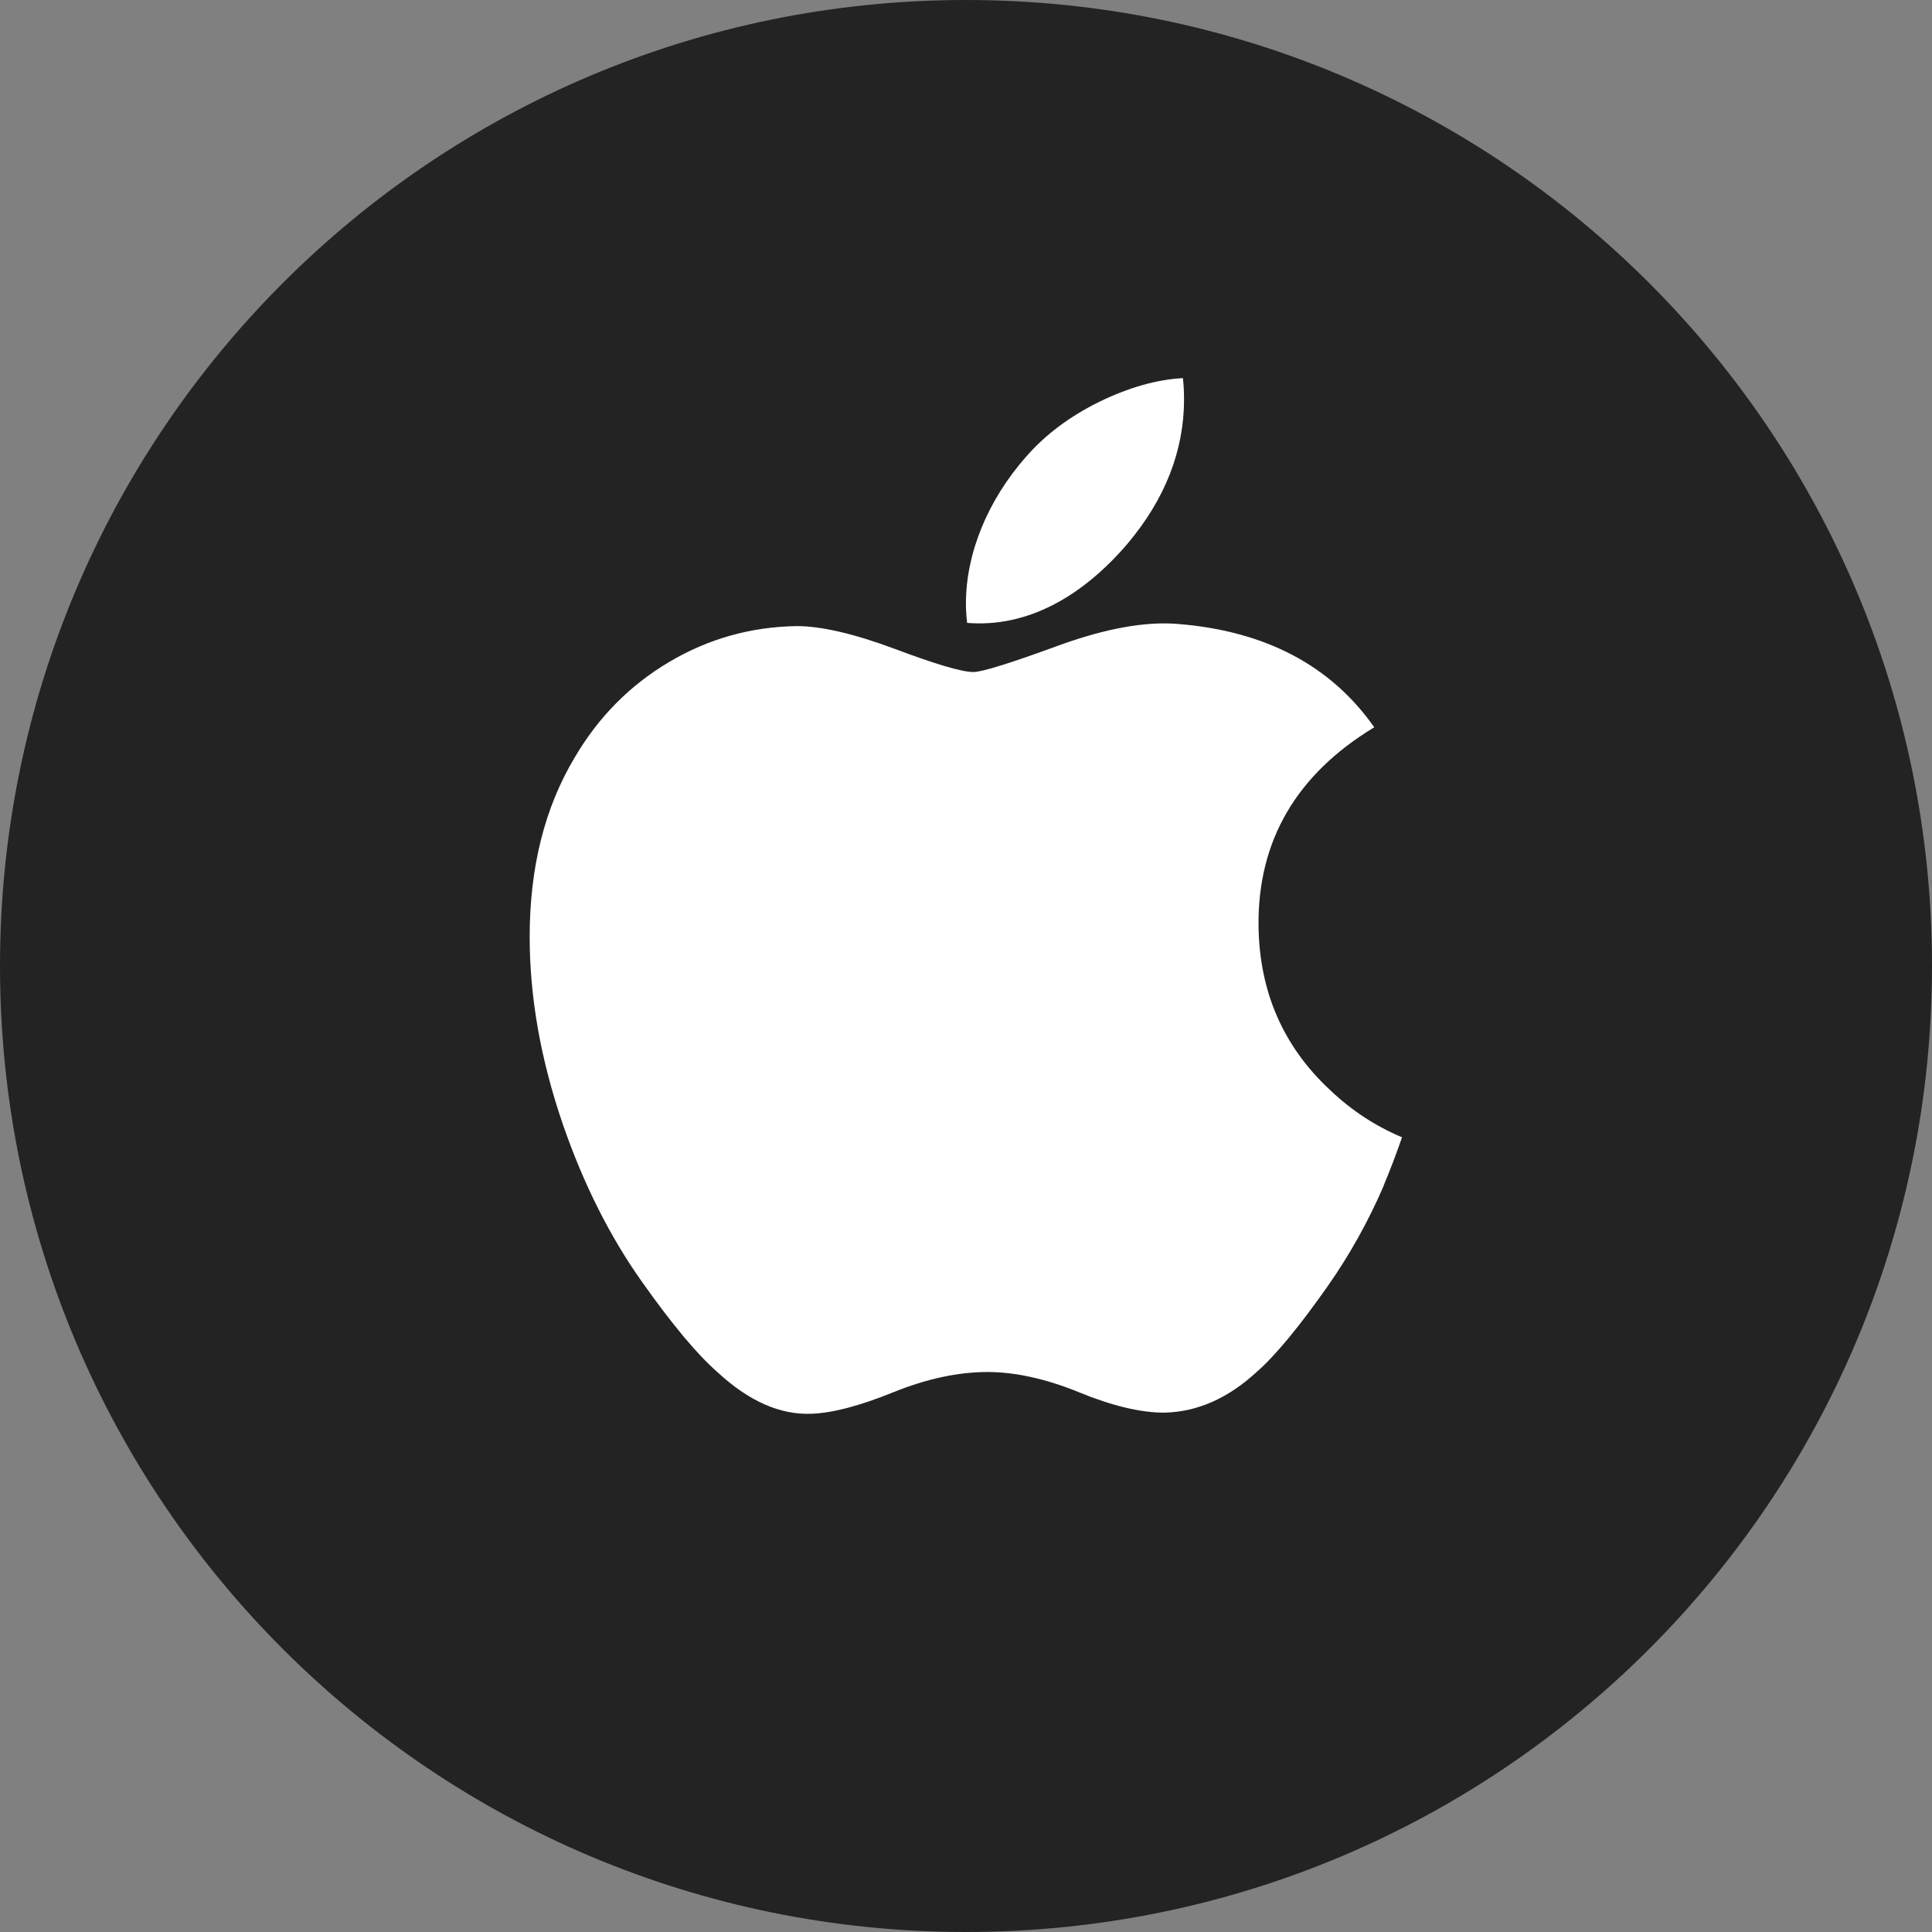
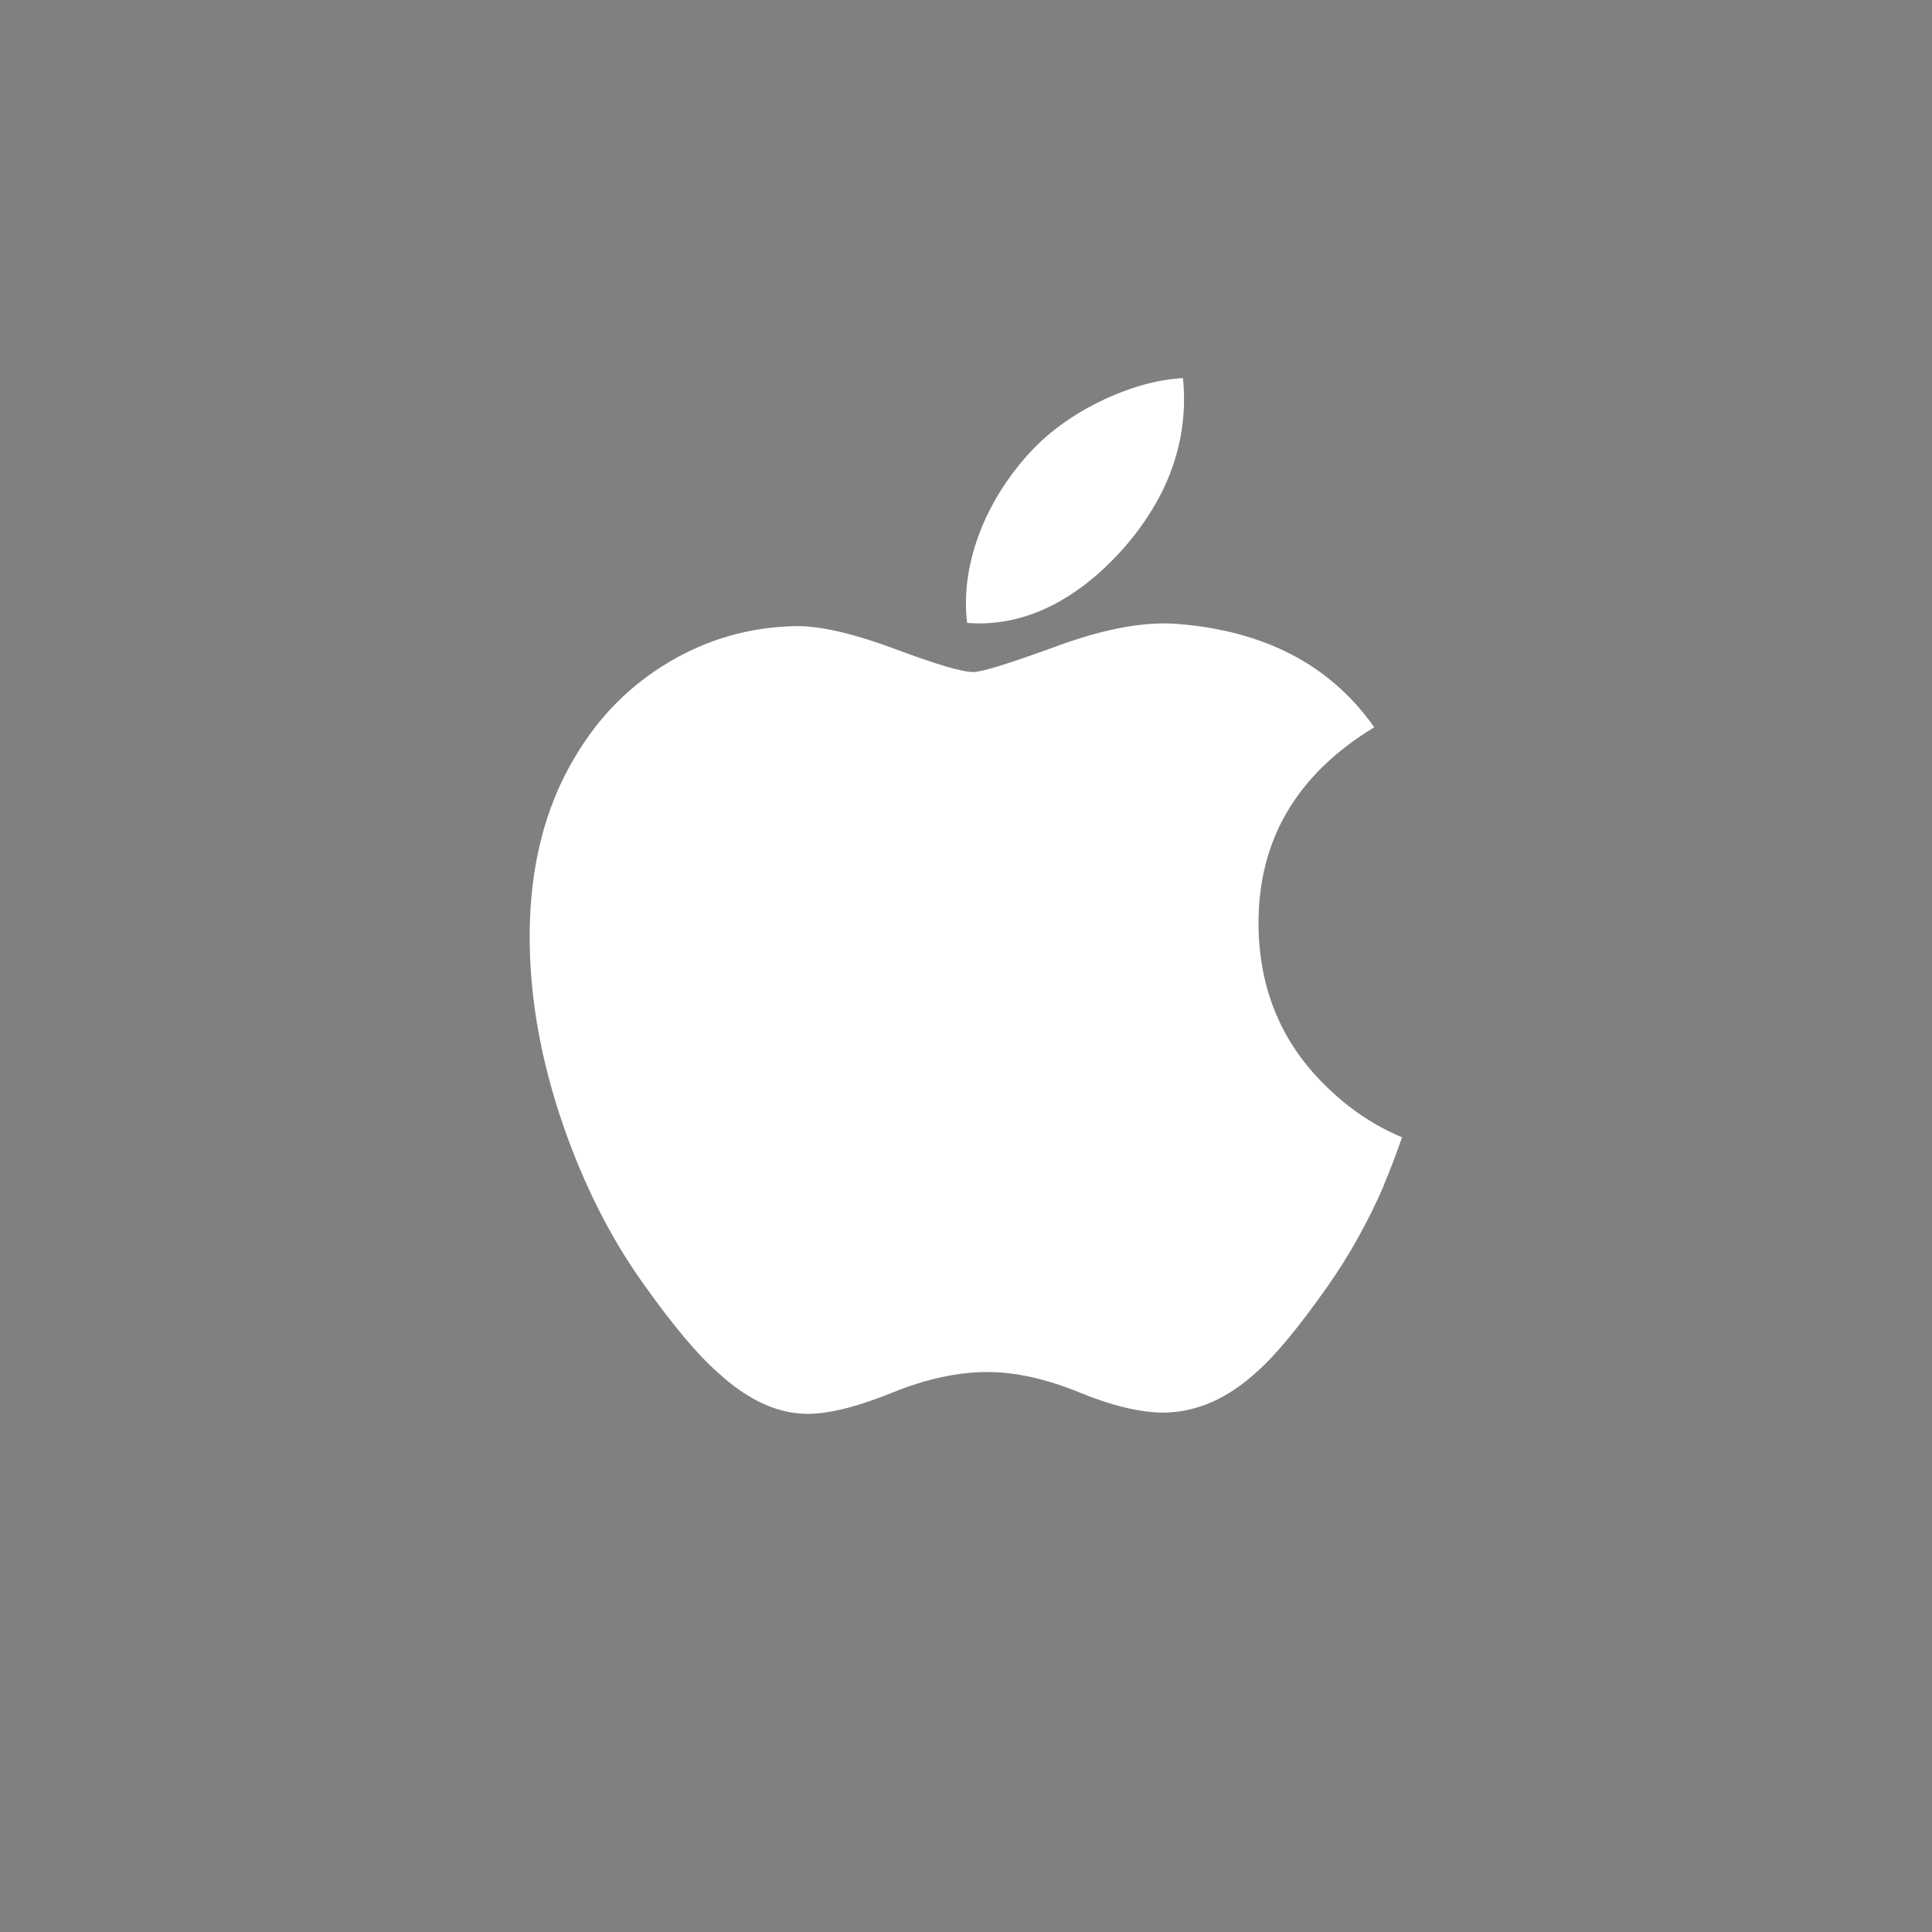
<svg xmlns="http://www.w3.org/2000/svg" id="Layer_1" version="1.1" viewBox="0 0 32 32">
  <rect x="0" y="0" width="32" height="32" fill="#808080" stroke="none" />
  <defs>
    <style>
      .st0 {
        fill: #fff;
      }

      .st1 {
        fill: #232323;
      }
    </style>
  </defs>
  <g id="Layer_11" data-name="Layer_1">
-     <path class="st1" d="M32,16c0,4.418-1.791,8.418-4.686,11.314s-6.895,4.686-11.314,4.686-8.418-1.791-11.314-4.686S0,20.418,0,16,1.791,7.582,4.686,4.686C7.581,1.79,11.582,0,16,0s8.418,1.791,11.314,4.686c2.896,2.895,4.686,6.895,4.686,11.314Z" />
-   </g>
+     </g>
  <g id="Layer_2">
    <path class="st0" d="M22.922,19.632c-.259.599-.567,1.151-.922,1.658-.485.691-.882,1.17-1.188,1.436-.474.436-.983.66-1.527.672-.391,0-.862-.111-1.411-.337-.55-.224-1.056-.336-1.519-.336-.485,0-1.005.111-1.562.336-.557.226-1.006.343-1.349.355-.522.022-1.042-.208-1.562-.69-.331-.289-.746-.785-1.243-1.487-.533-.75-.971-1.619-1.314-2.61-.368-1.071-.552-2.107-.552-3.111,0-1.15.248-2.141.746-2.972.391-.667.911-1.194,1.562-1.58.651-.387,1.355-.583,2.112-.596.415,0,.958.128,1.634.38.674.253,1.106.381,1.296.381.142,0,.622-.15,1.437-.449.77-.277,1.421-.392,1.953-.347,1.443.116,2.528.685,3.249,1.711-1.291.782-1.929,1.878-1.917,3.283.012,1.095.409,2.006,1.189,2.729.354.336.749.595,1.188.779-.095.276-.196.541-.303.795h.003ZM19.612,6.606c0,.858-.313,1.659-.938,2.401-.754.881-1.666,1.391-2.655,1.31-.013-.103-.02-.211-.02-.325,0-.824.359-1.705.995-2.426.318-.365.722-.668,1.212-.91.489-.238.952-.37,1.387-.393.013.115.018.229.018.343h.001Z" />
  </g>
</svg>